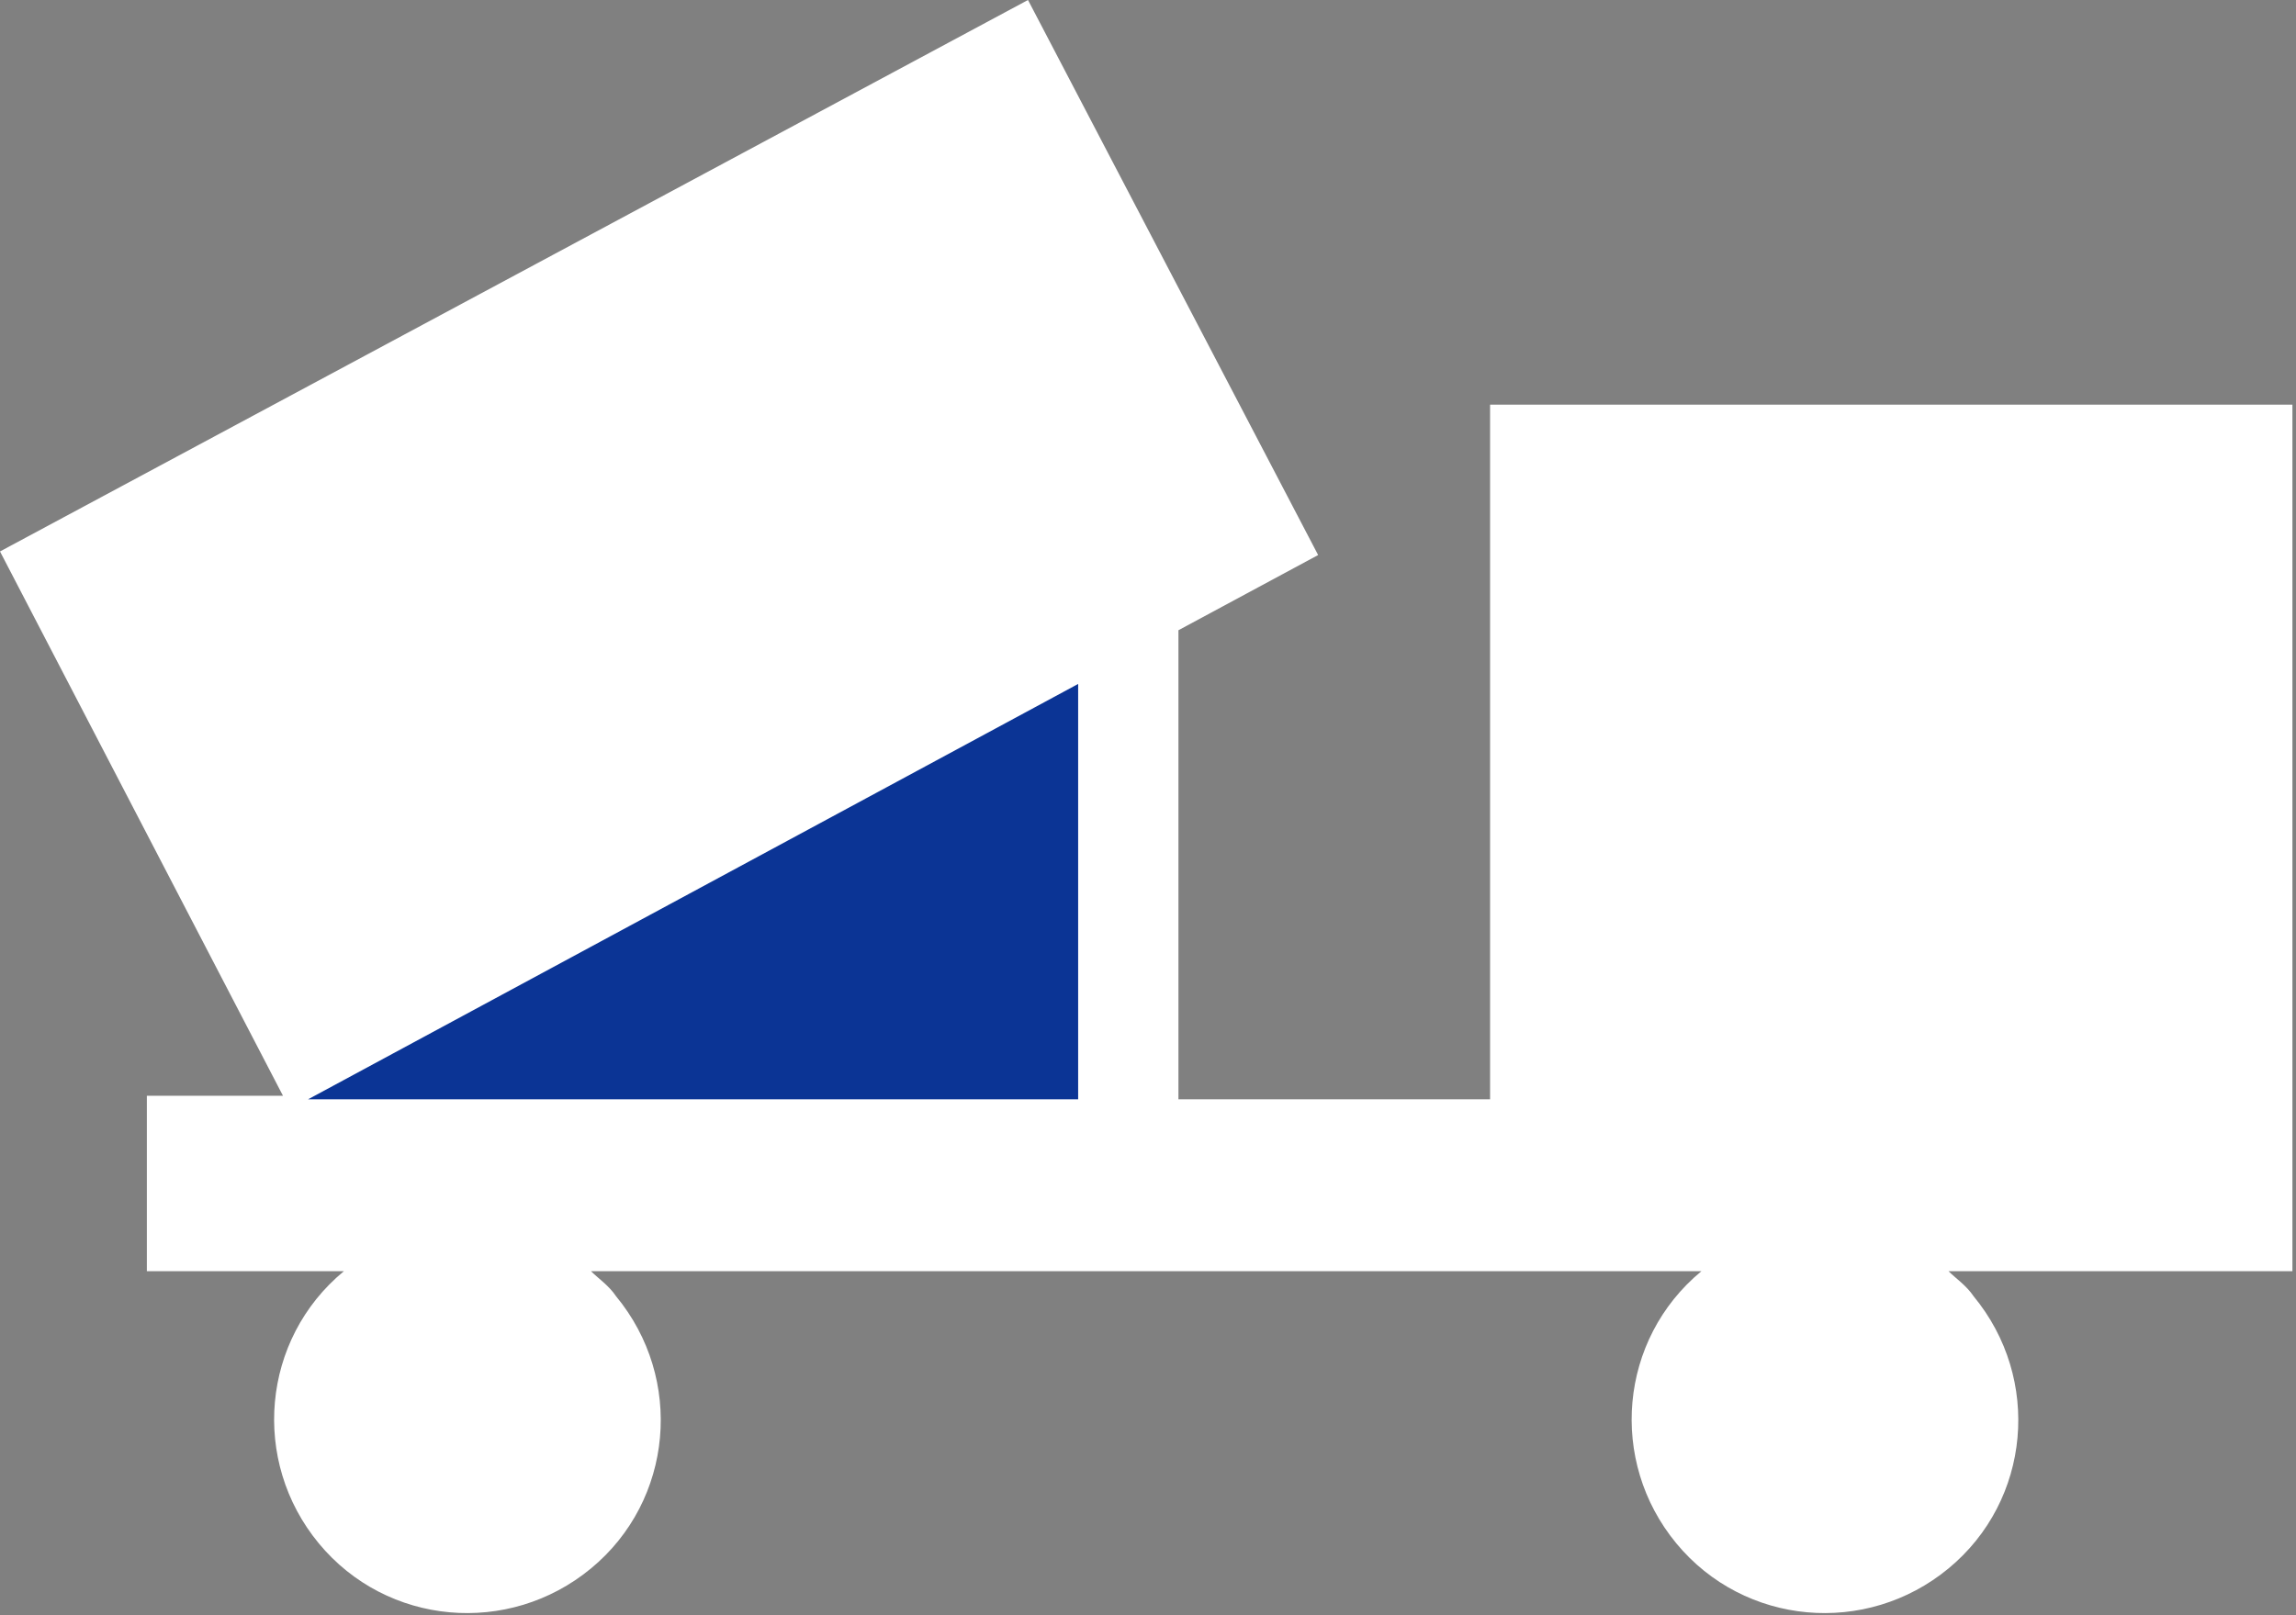
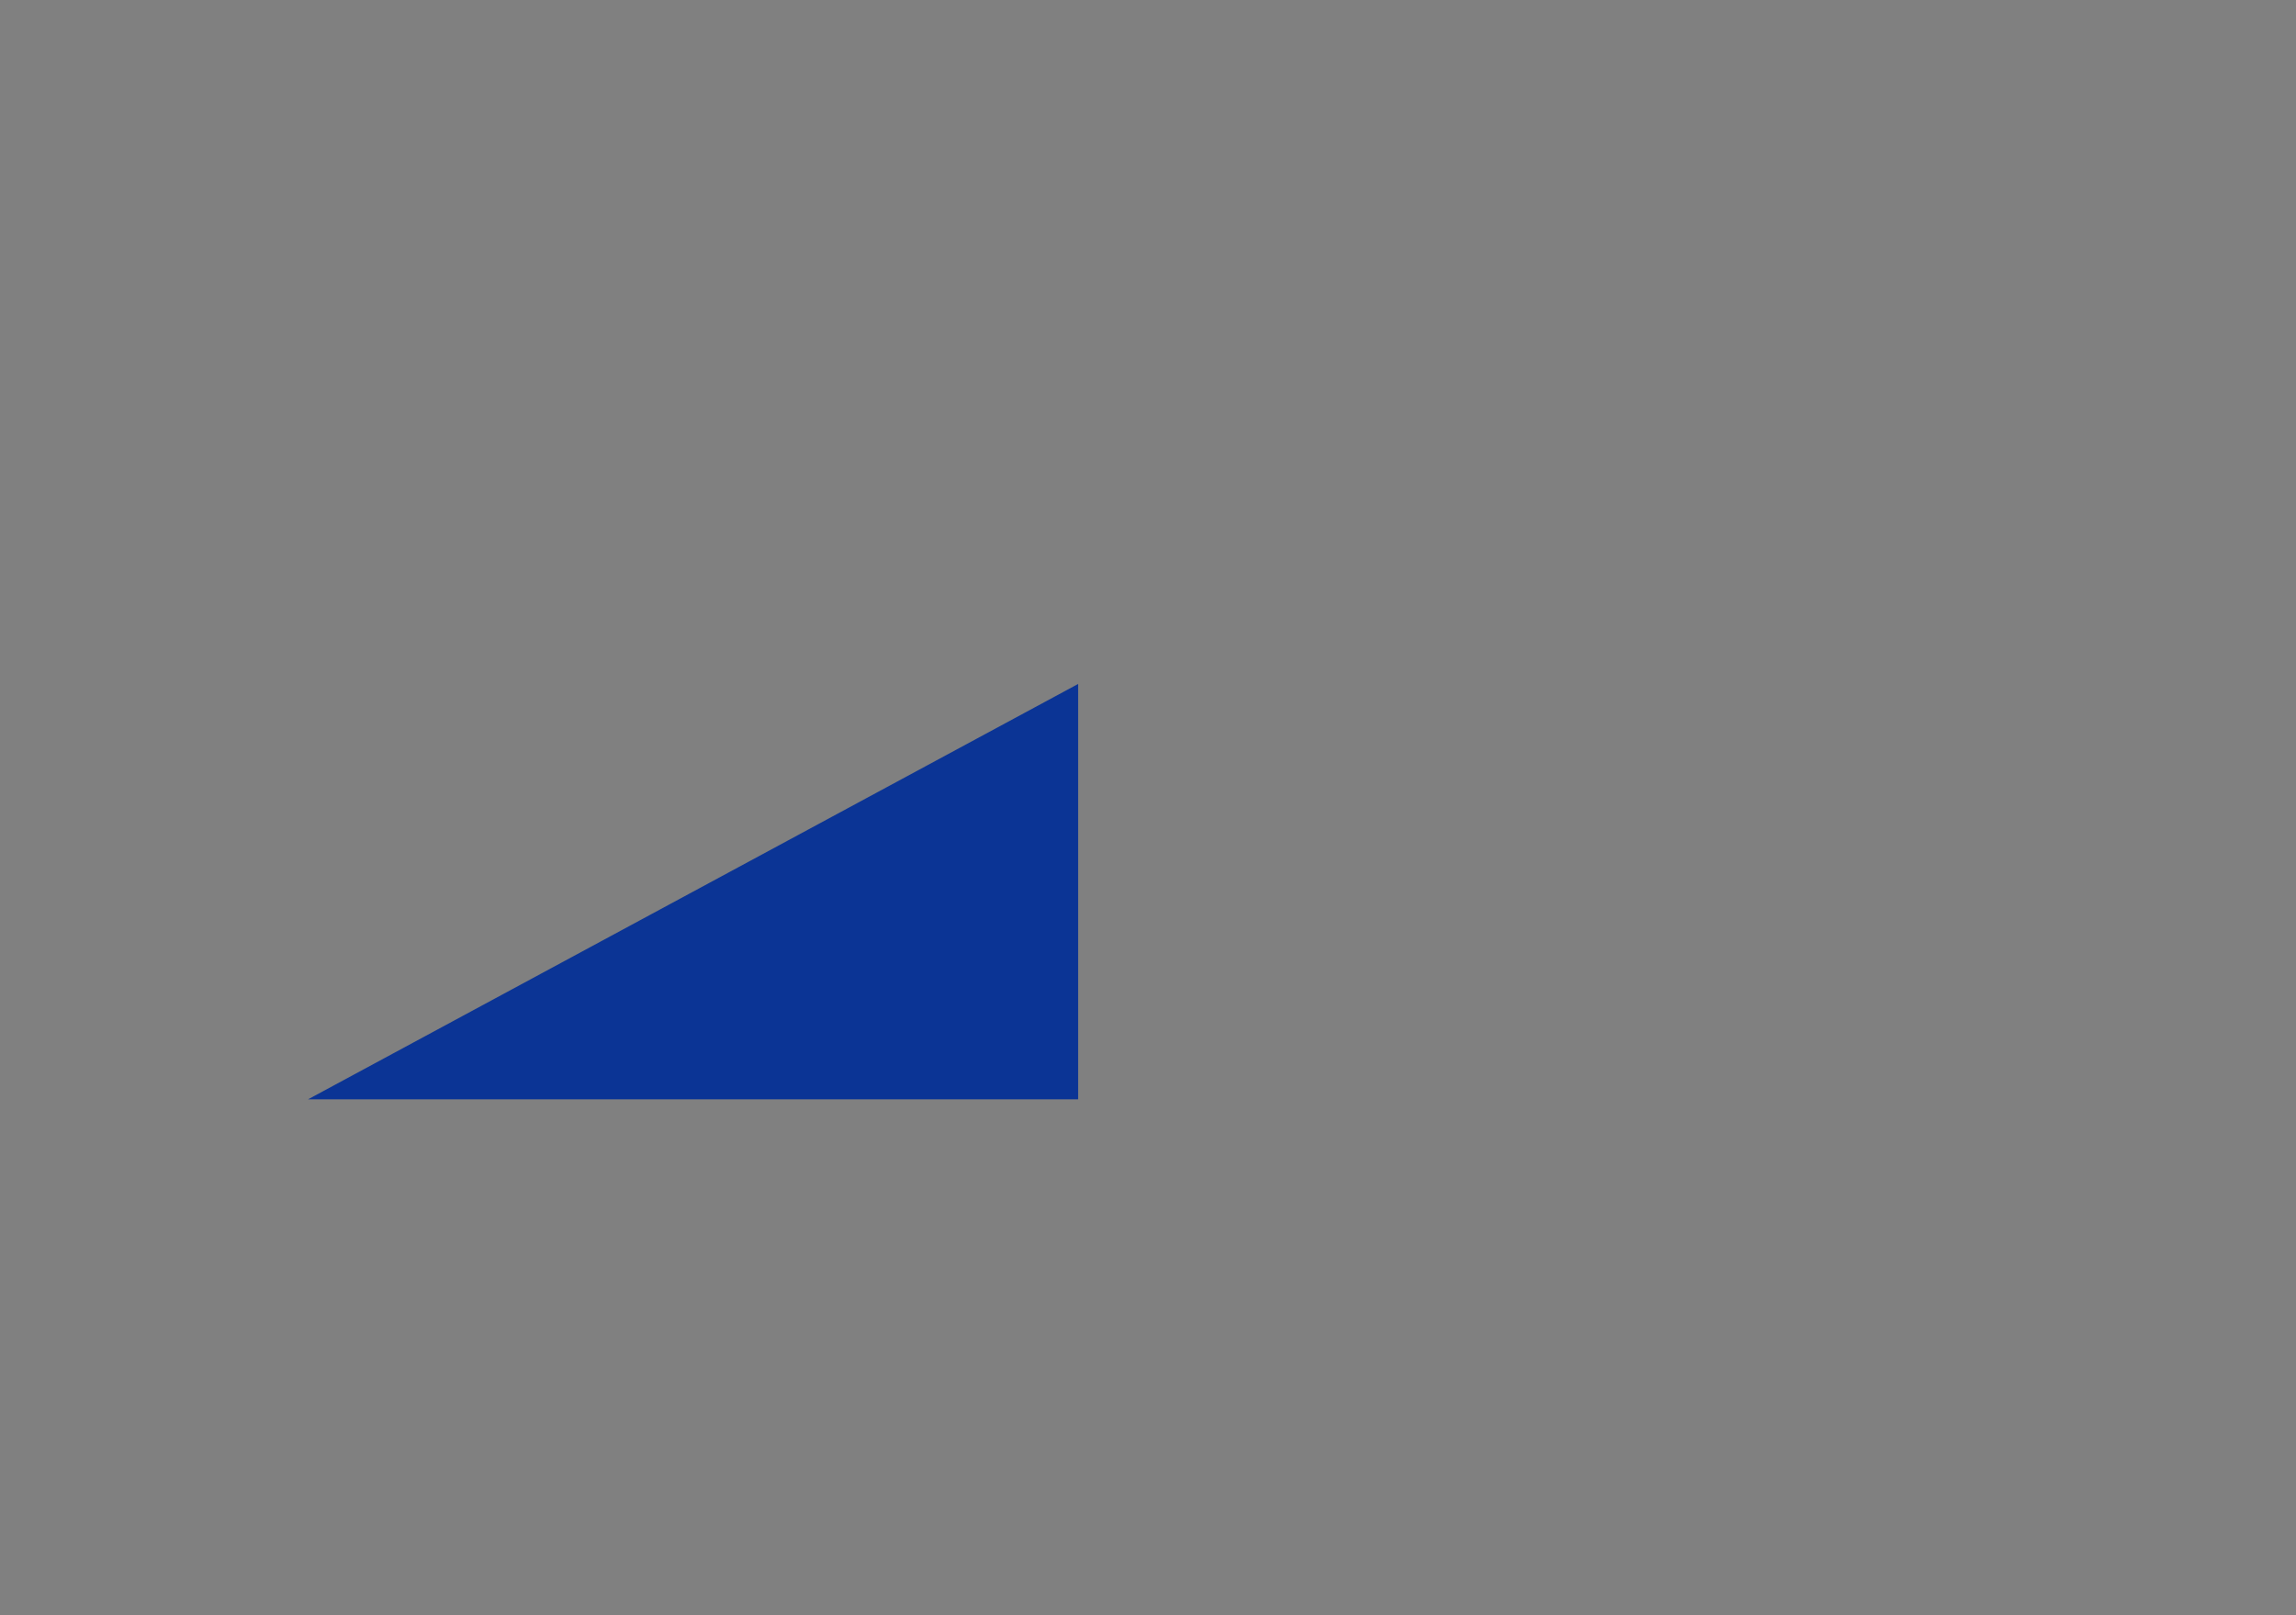
<svg xmlns="http://www.w3.org/2000/svg" id="Layer_1" viewBox="0 0 64.1 45.1">
  <rect x="0" y="0" width="64.1" height="45.1" fill="#808080" stroke="none" />
-   <path class="st0" d="M64.1 11.3H41.6v19.4h-8.7V17.6l3.9-2.1L28.7 0 0 15.4l7.9 15.2H4.1v4.9h5.5c-2.3 1.9-2.6 5.3-.7 7.6s5.3 2.6 7.6.7 2.6-5.3.7-7.6c-.2-.3-.5-.5-.7-.7h31c-2.3 1.9-2.6 5.3-.7 7.6s5.3 2.6 7.6.7 2.6-5.3.7-7.6c-.2-.3-.5-.5-.7-.7H64V11.3h.1z" fill="#fff" />
  <path class="st0" fill="#0b3495" d="M30.1 19.1v11.6H8.6z" />
</svg>